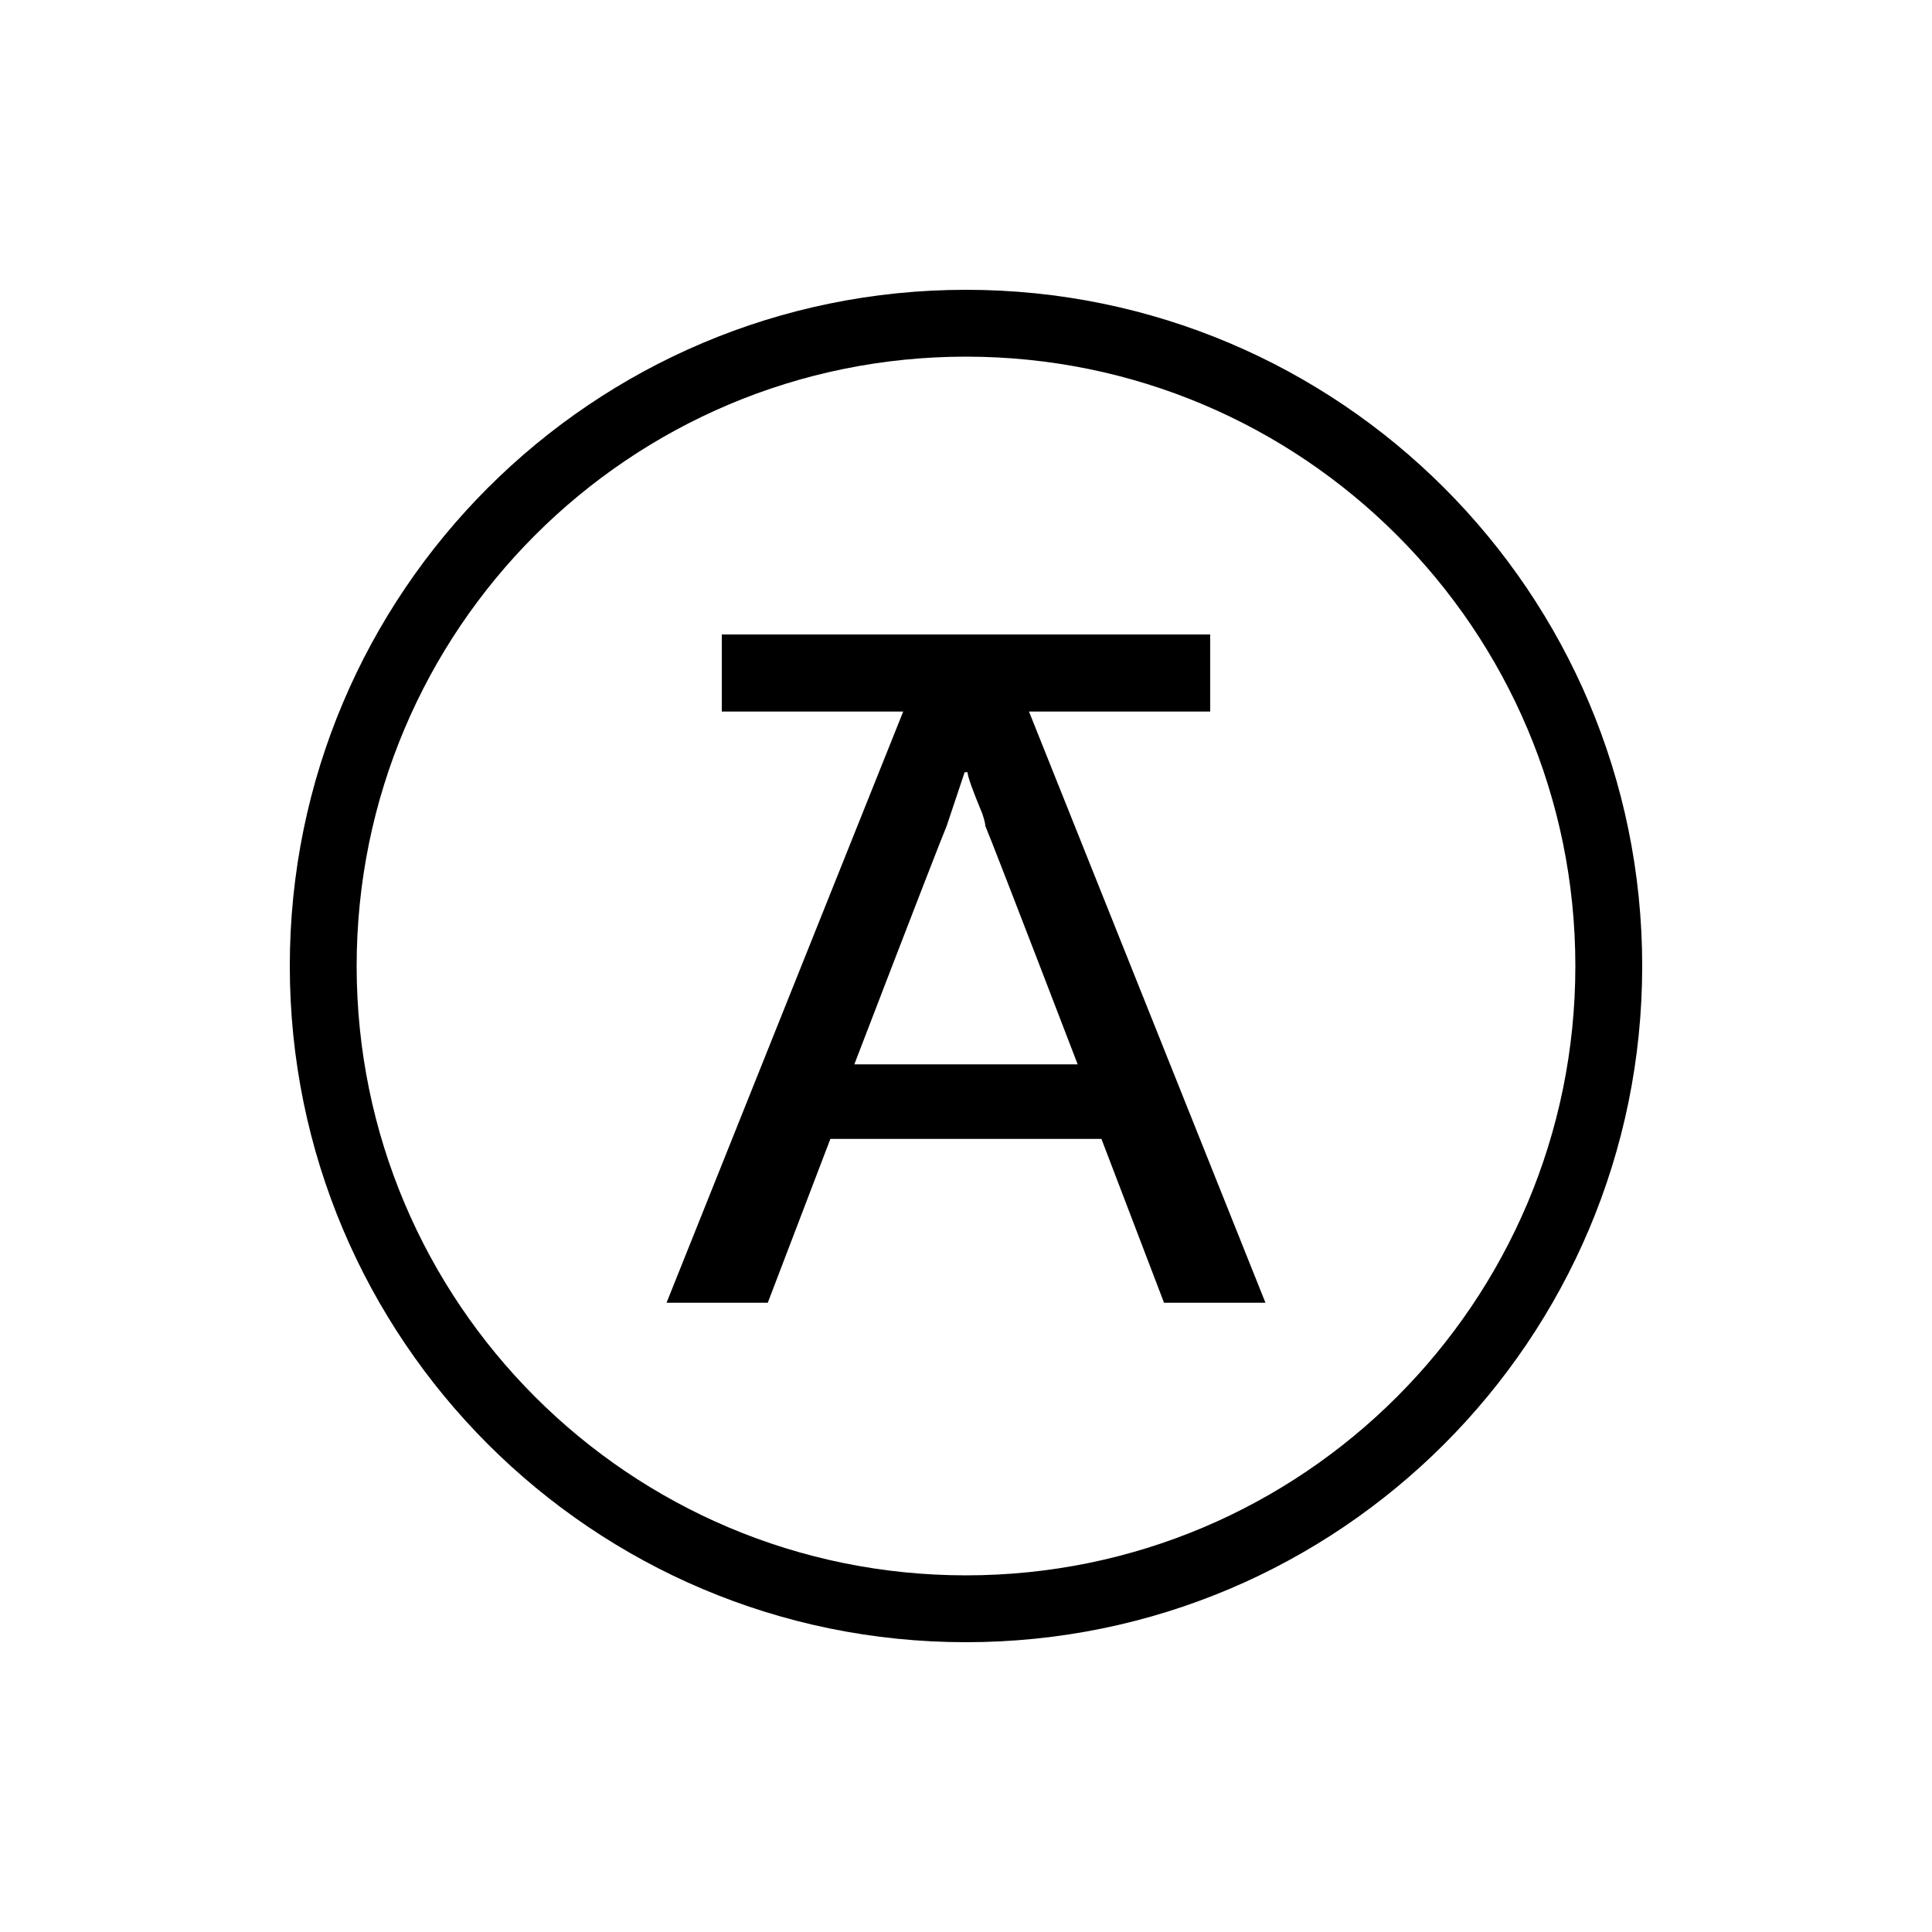
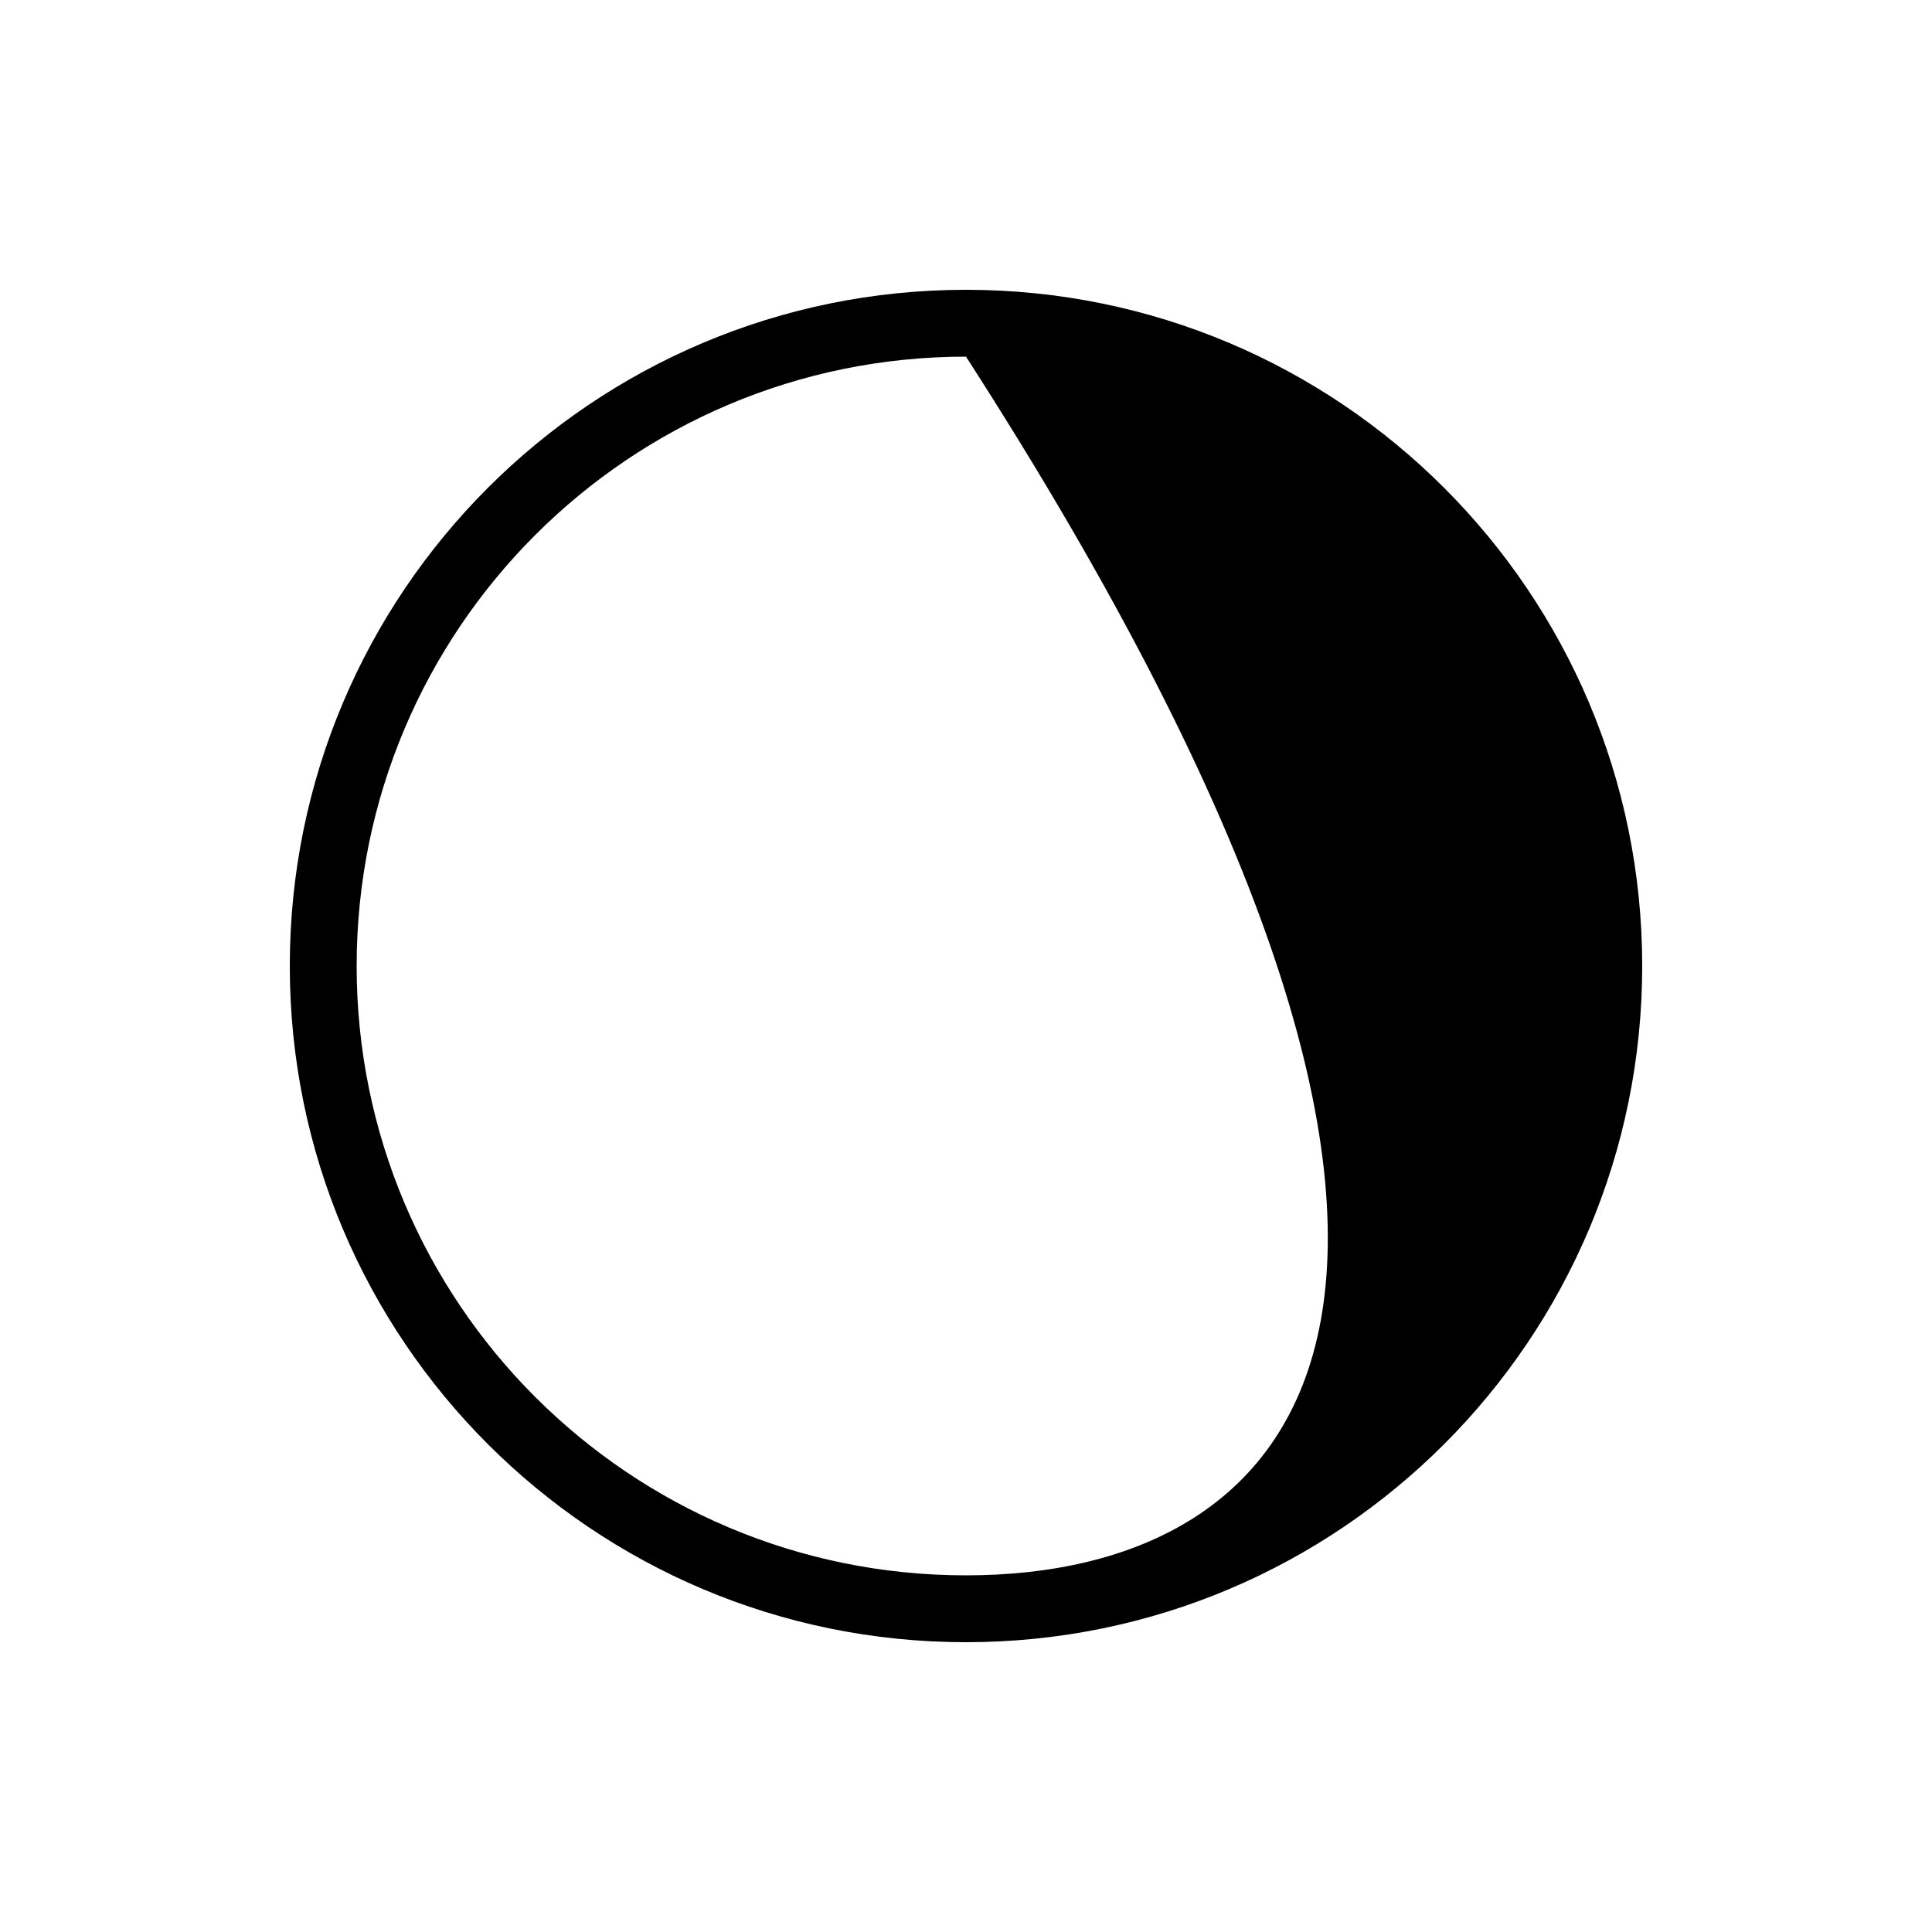
<svg xmlns="http://www.w3.org/2000/svg" version="1.1" id="图层_1" x="0px" y="0px" width="1000px" height="1000px" viewBox="0 0 1000 1000" style="enable-background:new 0 0 1000 1000;" xml:space="preserve">
  <g id="XMLID_69_">
-     <path id="XMLID_77_" d="M626.4,368.3v-39.9H373.6v39.9h93.9L345,674.3h52.4l32.4-84.8h140.3l32.4,84.8H655L532.6,368.3H626.4z    M557.8,550.9H442.2c30.8-80.2,46.8-121.3,47.8-123.4c3.1-9.3,6.2-18.5,9.3-27.8h1.5c0,2.1,2.6,9.3,7.7,21.6c1,3.1,1.5,5.2,1.5,6.2   C511,429.6,527,470.7,557.8,550.9z" />
-     <path id="XMLID_84_" d="M500,150c-193.3,0-350,156.7-350,350c0,193.3,156.7,350,350,350s350-156.7,350-350   C850,306.7,693.3,150,500,150z M500,815.4c-174.2,0-315.4-141.2-315.4-315.4c0-174.2,141.2-315.4,315.4-315.4   S815.4,325.8,815.4,500C815.4,674.2,674.2,815.4,500,815.4z" />
+     <path id="XMLID_84_" d="M500,150c-193.3,0-350,156.7-350,350c0,193.3,156.7,350,350,350s350-156.7,350-350   C850,306.7,693.3,150,500,150z M500,815.4c-174.2,0-315.4-141.2-315.4-315.4c0-174.2,141.2-315.4,315.4-315.4   C815.4,674.2,674.2,815.4,500,815.4z" />
  </g>
</svg>